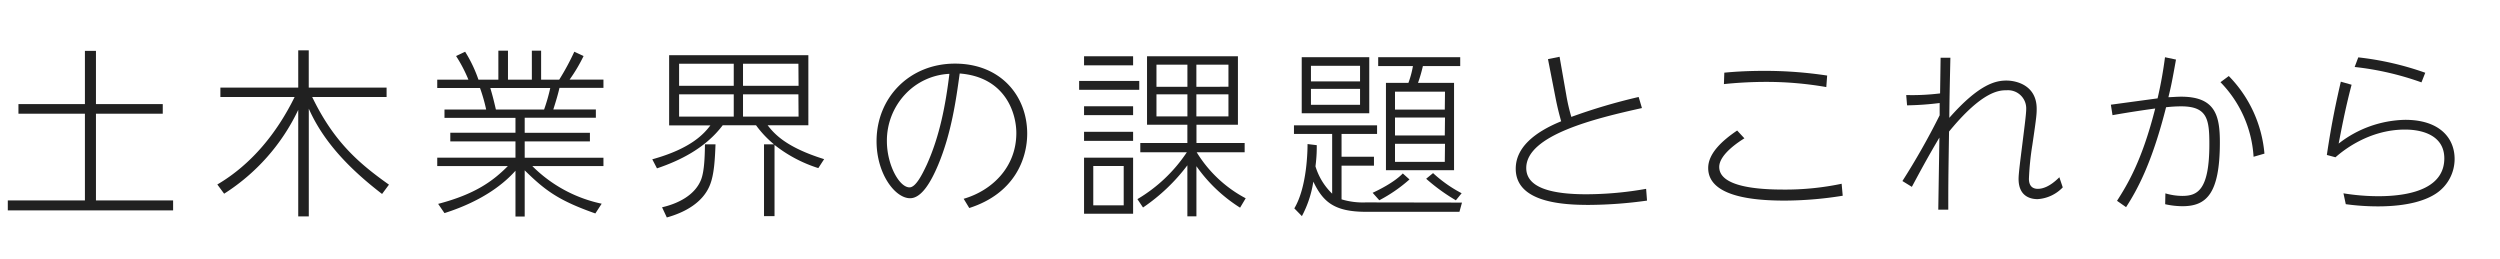
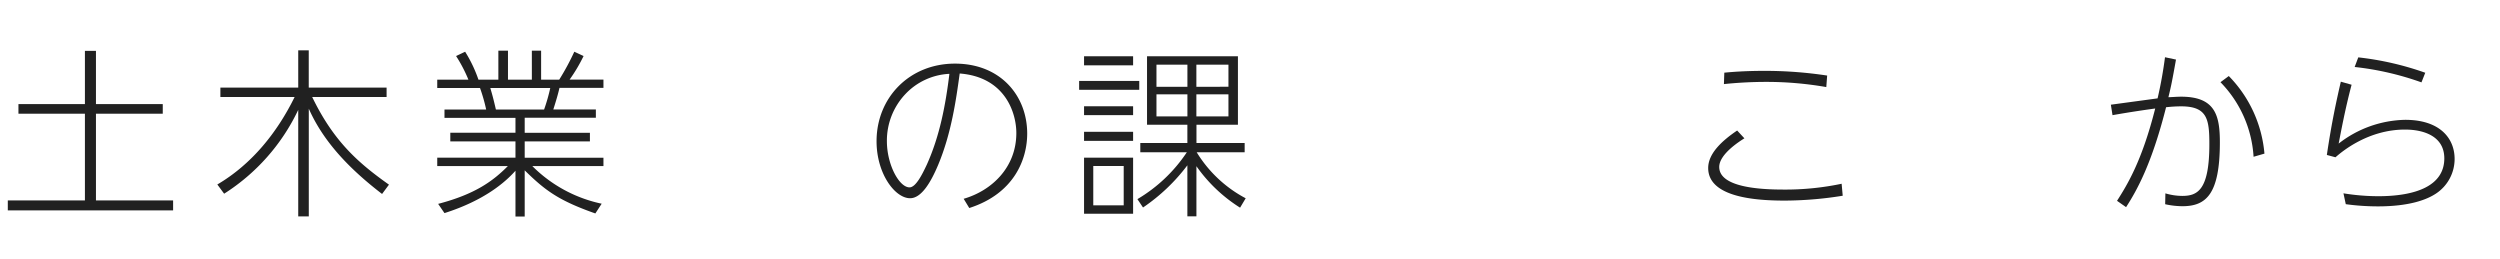
<svg xmlns="http://www.w3.org/2000/svg" width="580" height="60" viewBox="0 0 580 60">
  <defs>
    <style>.cls-1{fill:#212121;}</style>
  </defs>
  <g id="logo">
    <path class="cls-1" d="M22.26,11.8V24.15h15.5v2.23H22.26V46.5h17.9v2.31H1.81V46.5H19.7V26.38H4.28V24.15H19.7V11.8Z" />
    <path class="cls-1" d="M88.64,45c-7-5.38-13.44-11.72-17-19.79v25H69.19V25.49A46.77,46.77,0,0,1,52,44.94L50.42,42.8c7.94-4.66,13.86-12,17.93-20.29H51.13V20.33H69.19V11.67h2.44v8.66H89.69v2.18H72.43c5,10.34,10.75,15.33,17.81,20.33Z" />
    <path class="cls-1" d="M138.12,49.52c-8.53-3-11.64-5.33-16.39-10V50.24h-2.14V39.61c-2.39,2.69-7.23,6.89-16.47,9.83l-1.47-2.14c8.66-2.27,12.77-5.34,16.18-8.78H101.44V36.58h18.15V32.8H104.47v-2h15.12V27.34H103.12V25.41h9.67a38.87,38.87,0,0,0-1.43-5h-9.92V18.48h7.23A33.19,33.19,0,0,0,105.81,13l2.1-1A31.28,31.28,0,0,1,111,18.48h4.62V11.76h2.23v6.72h5.54V11.76h2.15v6.72h4.2A57.08,57.08,0,0,0,133.24,12l2.15,1a37,37,0,0,1-3.24,5.46H140v1.93H129.8c-.38,1.6-.76,2.9-1.43,5h9.87v1.93H121.73v3.49h15.13v2H121.73v3.78H140v1.94H123.5a32.13,32.13,0,0,0,16.09,8.73ZM126.23,25.41a41.31,41.31,0,0,0,1.43-5H113.75c.51,1.72.76,2.69,1.3,5Z" />
-     <path class="cls-1" d="M179.69,50.15h-2.44V33.48h2.31a23.93,23.93,0,0,1-4.16-4.42h-7.73c-4,5.3-9.91,8.2-15.25,10l-1.09-2.1c9.24-2.56,12.1-6.09,13.48-7.86h-9.57V12.81h32.3V29.06h-9.45c1.51,1.94,4.2,5.09,13.11,7.86L189.85,39a31.72,31.72,0,0,1-10.16-5.38ZM153.6,48.09c3.65-.84,7.64-2.77,9.07-6.46.76-2,.84-5.51.88-8.15H166c-.13,3.36-.3,7-1.3,9.45-1.64,4.11-5.88,6.38-10,7.52Zm16.63-33.31H157.55v5.13h12.68Zm0,7.1H157.55v5.17h12.68Zm15-7.1H172.38v5.13h12.89Zm0,7.1H172.38v5.17h12.89Z" />
    <path class="cls-1" d="M223.57,46.12c6.51-1.89,12.22-7.27,12.22-15.25,0-4.7-2.6-13-13.14-13.82-.84,6.13-1.94,13.91-5,21.21-1.68,4-3.87,7.73-6.51,7.73-3.49,0-7.78-5.67-7.78-13.23,0-10.08,7.61-18,18.19-18S238.31,22.22,238.31,31c0,5.75-2.85,13.86-13.44,17.26ZM210,21.88a15.71,15.71,0,0,0-4.24,10.88c0,5.46,2.86,10.71,5.25,10.71,1.43,0,2.9-2.9,4-5.25,3-6.63,4.37-13.86,5.25-21.09A15,15,0,0,0,210,21.88Z" />
    <path class="cls-1" d="M264.31,18.77v2.06H250.36V18.77Zm-1.43-5.71v2.1H251.5v-2.1Zm0,11.59v2.06H251.5V24.65Zm0,5.93v2.1H251.5v-2.1Zm0,6v13H251.5v-13Zm-2.18,1.93h-7.06v9.12h7.06Zm27,9.67a35.38,35.38,0,0,1-10.13-9.62V50.19h-2.1V38.35a43.08,43.08,0,0,1-10.29,9.79l-1.3-1.94a35.42,35.42,0,0,0,11.47-10.88h-10.8V33.18h10.92V28.94h-9.36V13.06H287.2V28.94h-9.62v4.24h11.18v2.14H277.63A29.42,29.42,0,0,0,289,46ZM275.48,15H268.3v5.13h7.18Zm0,6.89H268.3V27h7.18ZM285,15h-7.44v5.13H285Zm0,6.89h-7.44V27H285Z" />
-     <path class="cls-1" d="M339.18,47l-.59,2.14H316.91c-7.47,0-10-2.39-12.22-7a24.9,24.9,0,0,1-2.65,8l-1.76-1.8c3-5,3.07-13.66,3.07-14.92l2.14.26c0,1.17,0,2.56-.3,4.91a14.71,14.71,0,0,0,3.87,6.34V31.08H300.2v-2h19.28v2h-8.24v5.29h7.52v2.06h-7.52v7.82a17.15,17.15,0,0,0,5.63.71ZM317.67,13.27v13H302v-13Zm-2.14,2H304.14v3.62h11.39Zm0,5.34H304.14v3.7h11.39ZM327,41.63a34.7,34.7,0,0,1-7,4.83l-1.55-1.73c1-.46,4.91-2.31,7-4.49Zm11.77-28.36v2.06h-8.66a35.59,35.59,0,0,1-1.13,3.9h8.36V39.48h-15.8V19.23h5.21a21.7,21.7,0,0,0,1.05-3.9h-8.06V13.27Zm-3.53,8H323.64v4.16h11.55Zm0,6H323.64v4.16h11.55Zm0,6.09H323.64v4.2h11.55Zm-2.77,6.8a30.8,30.8,0,0,0,6.63,4.67l-1.34,1.64a43.8,43.8,0,0,1-6.89-5Z" />
-     <path class="cls-1" d="M380.93,25.07c-10.8,2.4-26.84,6.26-26.84,13.91,0,4.7,6.17,6.09,13.94,6.09a80.29,80.29,0,0,0,13.87-1.26l.21,2.73a100.53,100.53,0,0,1-13.53,1c-6.09,0-16.93-.59-16.93-8.4,0-4.88,4.29-8.45,10.54-11-.54-1.93-.92-3.49-1.3-5.42l-1.76-9,2.69-.55L363.37,22a43.12,43.12,0,0,0,1.18,5.12,134,134,0,0,1,15.62-4.62Z" />
    <path class="cls-1" d="M404.7,32.09c-.88.55-5.84,3.61-5.84,6.64,0,4.7,9.32,5.25,14.91,5.25a63.26,63.26,0,0,0,13.49-1.35l.25,2.78a86.24,86.24,0,0,1-13.4,1.13c-6.51,0-17.81-.67-17.81-7.56,0-3.45,3.36-6.43,6.72-8.7Zm19-11.89A80.84,80.84,0,0,0,409.82,19a94.85,94.85,0,0,0-9.87.51l.09-2.65c1.8-.17,4.78-.42,9.32-.42a96.2,96.2,0,0,1,14.54,1.09Z" />
-     <path class="cls-1" d="M442.24,22.05a53,53,0,0,0,7.86-.38l.12-8.27h2.27c-.13,6-.21,9.11-.25,13.94,7-7.94,10.84-8.65,13.27-8.65,2.14,0,7,1,7,6.55,0,1.09,0,1.64-1,8.36a66.17,66.17,0,0,0-.8,7.9c0,1,.34,2.31,2.06,2.31,1.09,0,2.77-.46,5-2.69l.79,2.35a8.85,8.85,0,0,1-5.84,2.73c-1.34,0-4.41-.42-4.41-4.7,0-1.3.47-4.79.89-8.19s.88-6.85.88-8a4.22,4.22,0,0,0-4.5-4.37c-1.63,0-5.54,0-13.4,9.58C452,41.83,452,43,452,48.64h-2.32l.26-16.72c-2.9,4.87-5.17,9.16-6.39,11.43L441.36,42A165.33,165.33,0,0,0,450,26.75l0-2.85a68.51,68.51,0,0,1-7.56.54Z" />
    <path class="cls-1" d="M504.83,13.82c-.88,4.95-1.17,6.34-1.76,8.73.59,0,2-.12,2.94-.12,7.9,0,9,4.32,9,10.58,0,12-3.15,14.83-8.69,14.83a18.79,18.79,0,0,1-4-.46l.05-2.52a14,14,0,0,0,3.9.59c3.53,0,6.3-1.3,6.3-12,0-5.76-.46-8.78-6.55-8.78a32.21,32.21,0,0,0-3.49.21c-3.36,13.27-6.8,19.32-9.28,23.18l-2.1-1.47c2.44-3.82,5.8-9.32,8.86-21.42-1.55.21-5.71.8-9.91,1.55l-.38-2.43,10.84-1.47a96.84,96.84,0,0,0,1.72-9.54Zm18,22.55a27.09,27.09,0,0,0-7.68-17.3l1.93-1.43a29.24,29.24,0,0,1,8.27,18Z" />
    <path class="cls-1" d="M545.57,19.66c-1.52,5.75-2.44,10.79-3,13.65A25.83,25.83,0,0,1,558,27.8c8.07,0,11.47,4.29,11.47,9.08a9.61,9.61,0,0,1-4.28,8c-2.19,1.47-6.26,3-13.53,3a55.48,55.48,0,0,1-7.44-.51l-.54-2.52a50.55,50.55,0,0,0,8.06.67c8.53,0,15.34-2.31,15.34-8.78,0-5.08-4.67-6.68-9.12-6.68-8.57,0-14.66,5.13-16.13,6.43l-2-.54c1.14-7.73,2.27-12.77,3.24-17Zm16.21-.55a67.56,67.56,0,0,0-15.5-3.57l.84-2.23a69,69,0,0,1,15.54,3.57Z" />
  </g>
</svg>